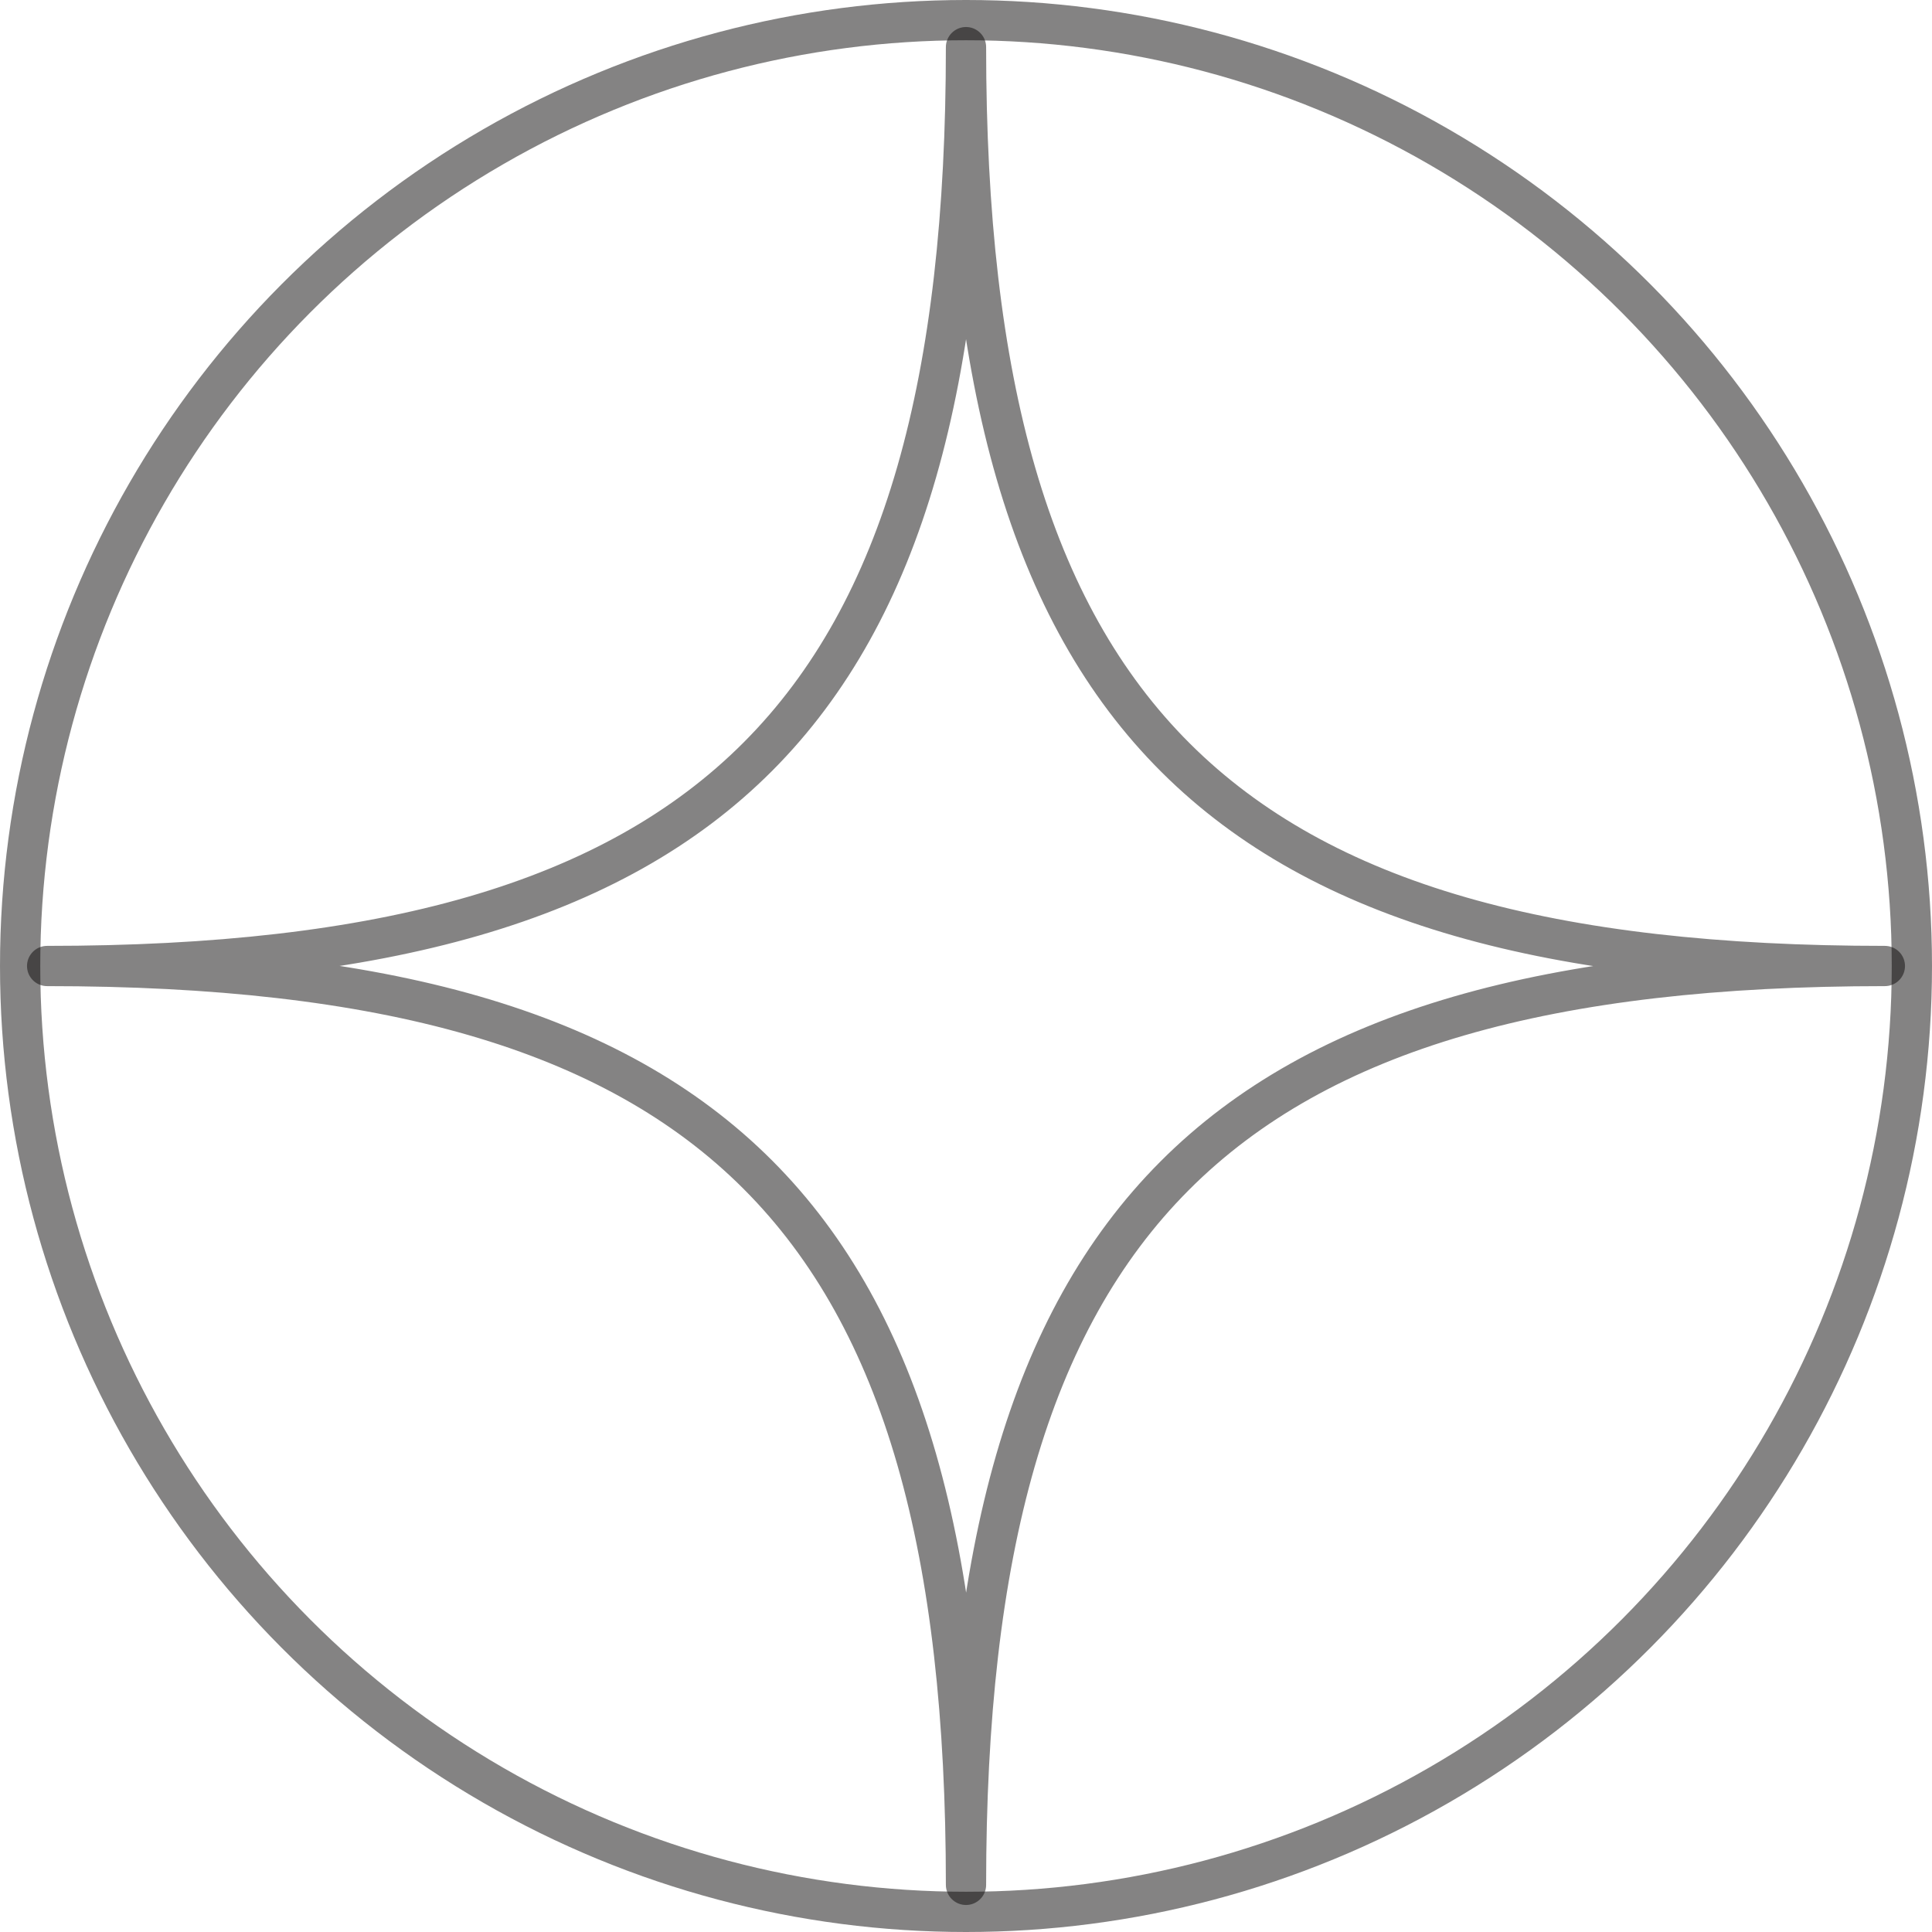
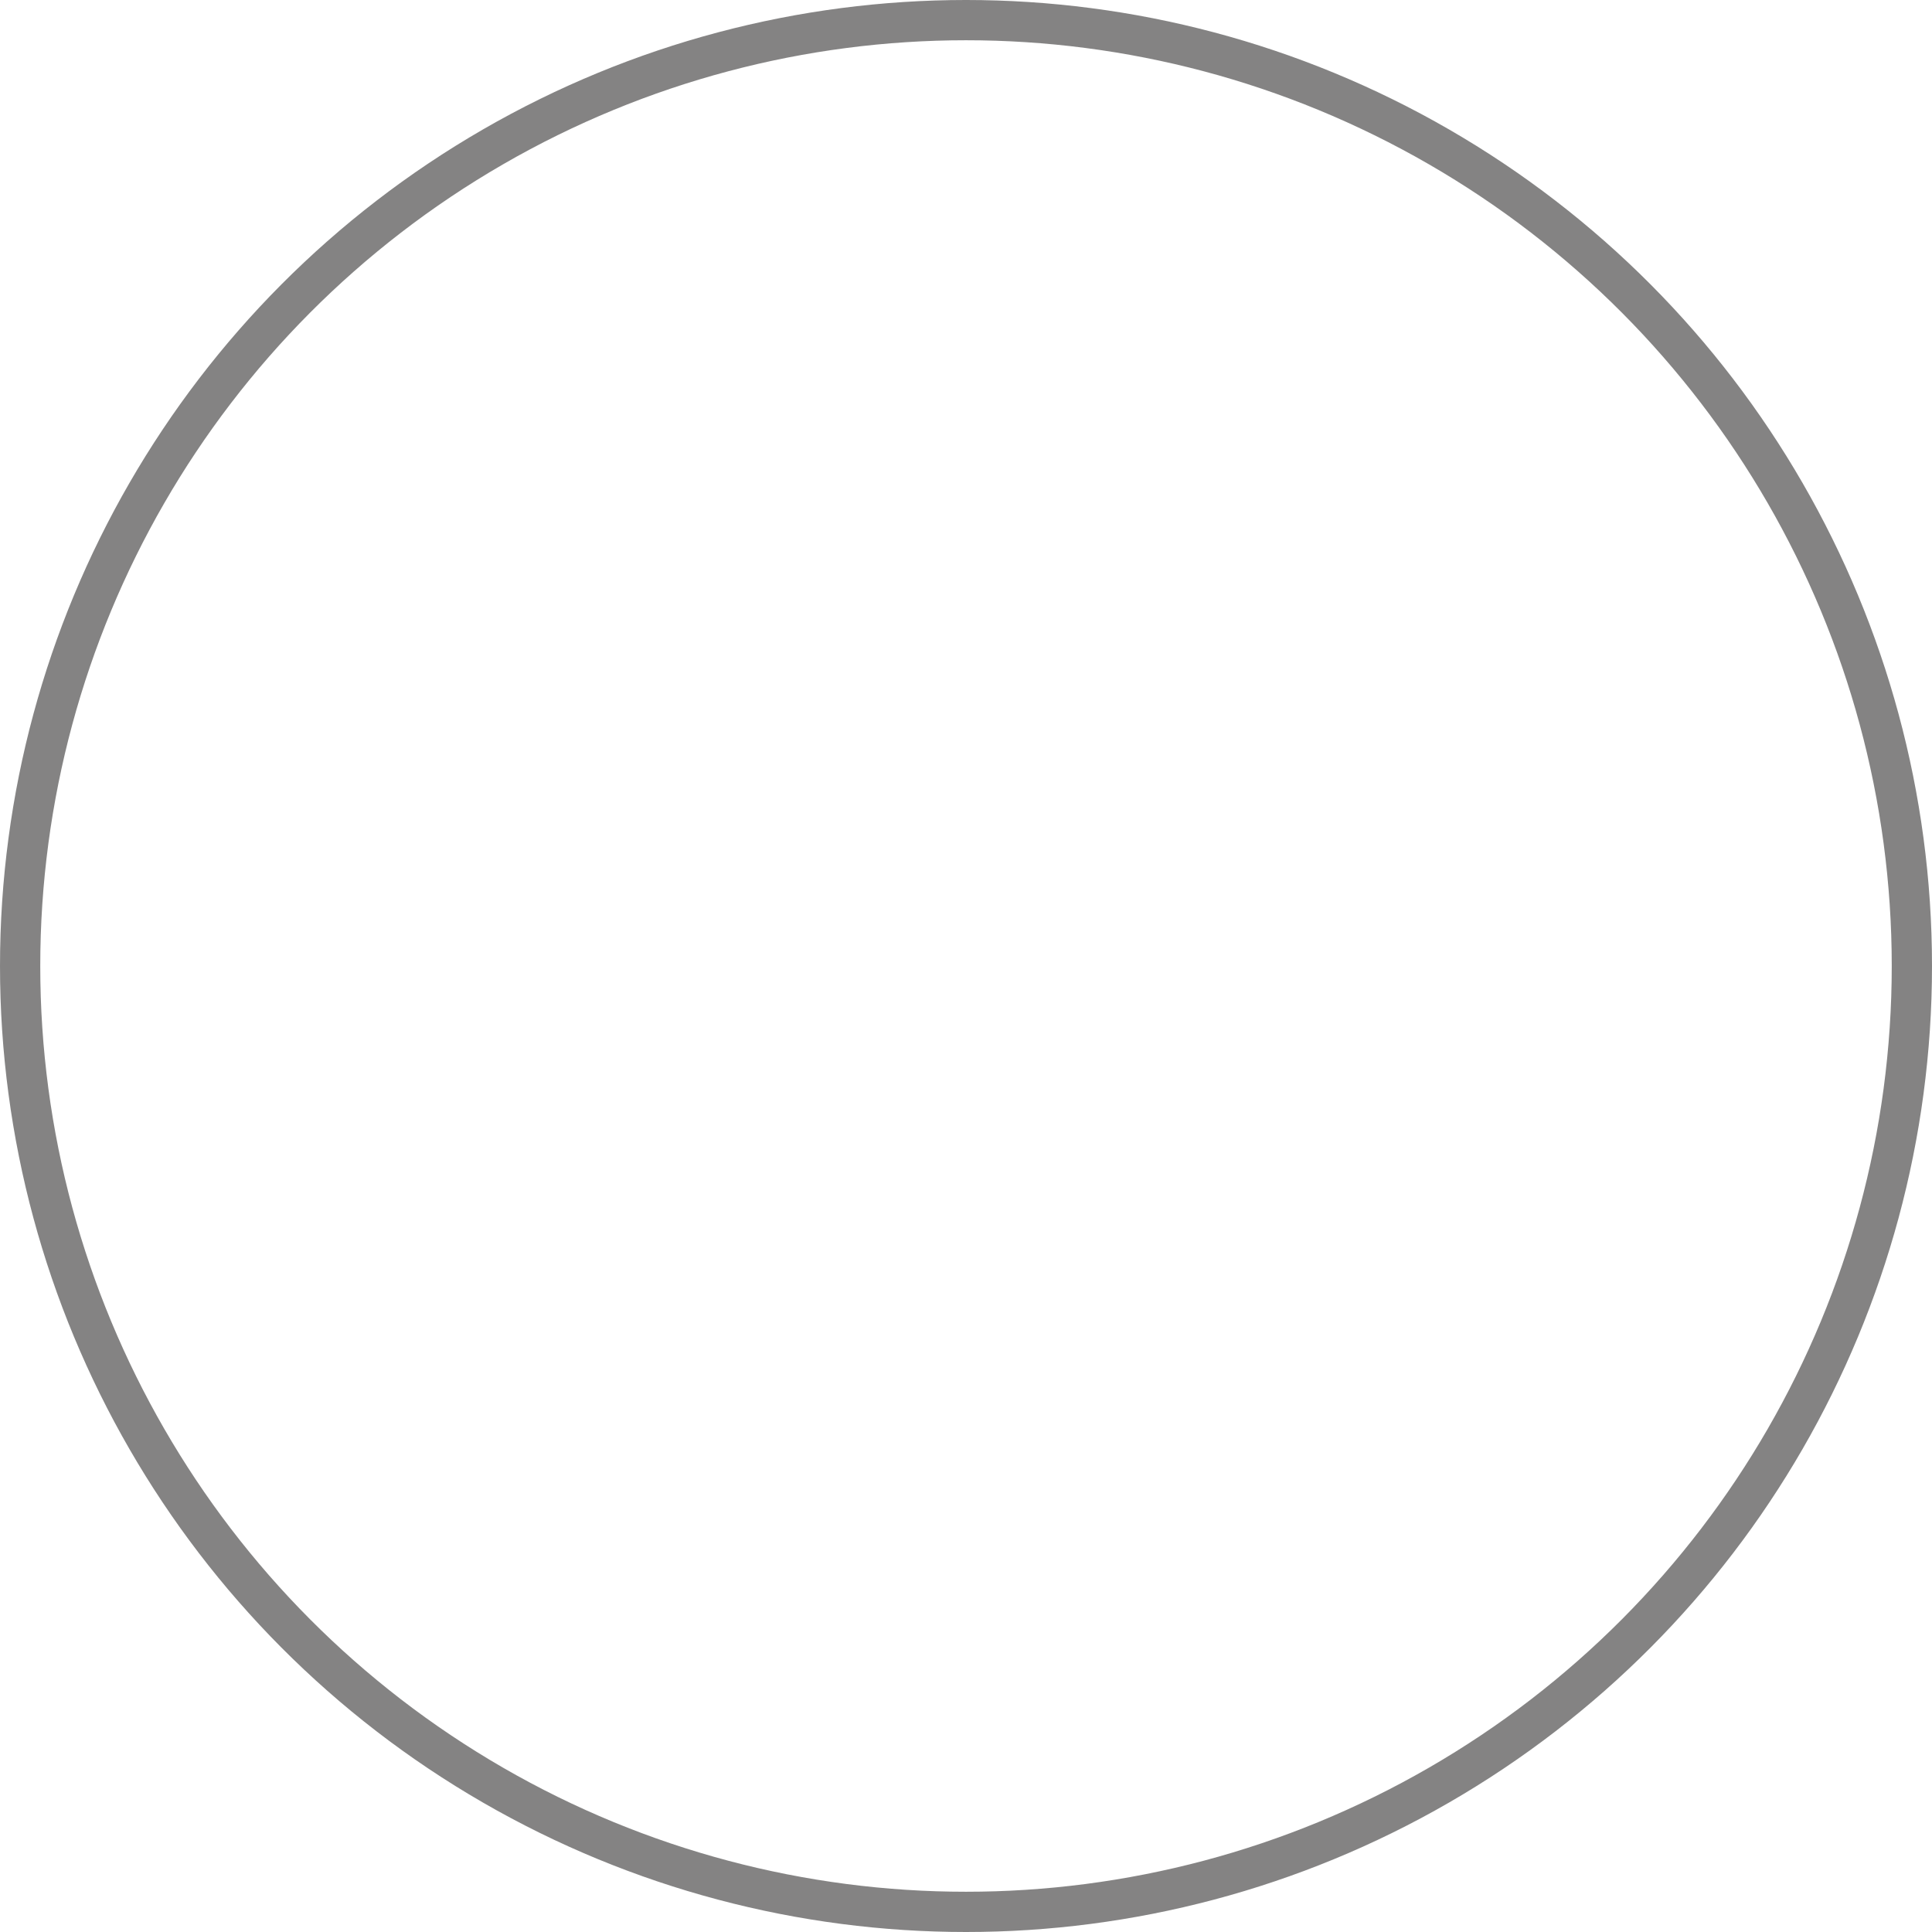
<svg xmlns="http://www.w3.org/2000/svg" width="48" height="48" viewBox="0 0 48 48" fill="none">
-   <path d="M24 1.171C24 17.827 30.295 24 46.829 24C30.201 24 24 30.3 24 46.829C24 30.225 17.827 24 1.171 24C17.827 24 24 17.734 24 1.171Z" stroke="#0A0909" stroke-opacity="0.5" stroke-linecap="round" stroke-linejoin="round" />
  <circle cx="24" cy="24" r="23.5" stroke="#0A0909" stroke-opacity="0.5" />
</svg>